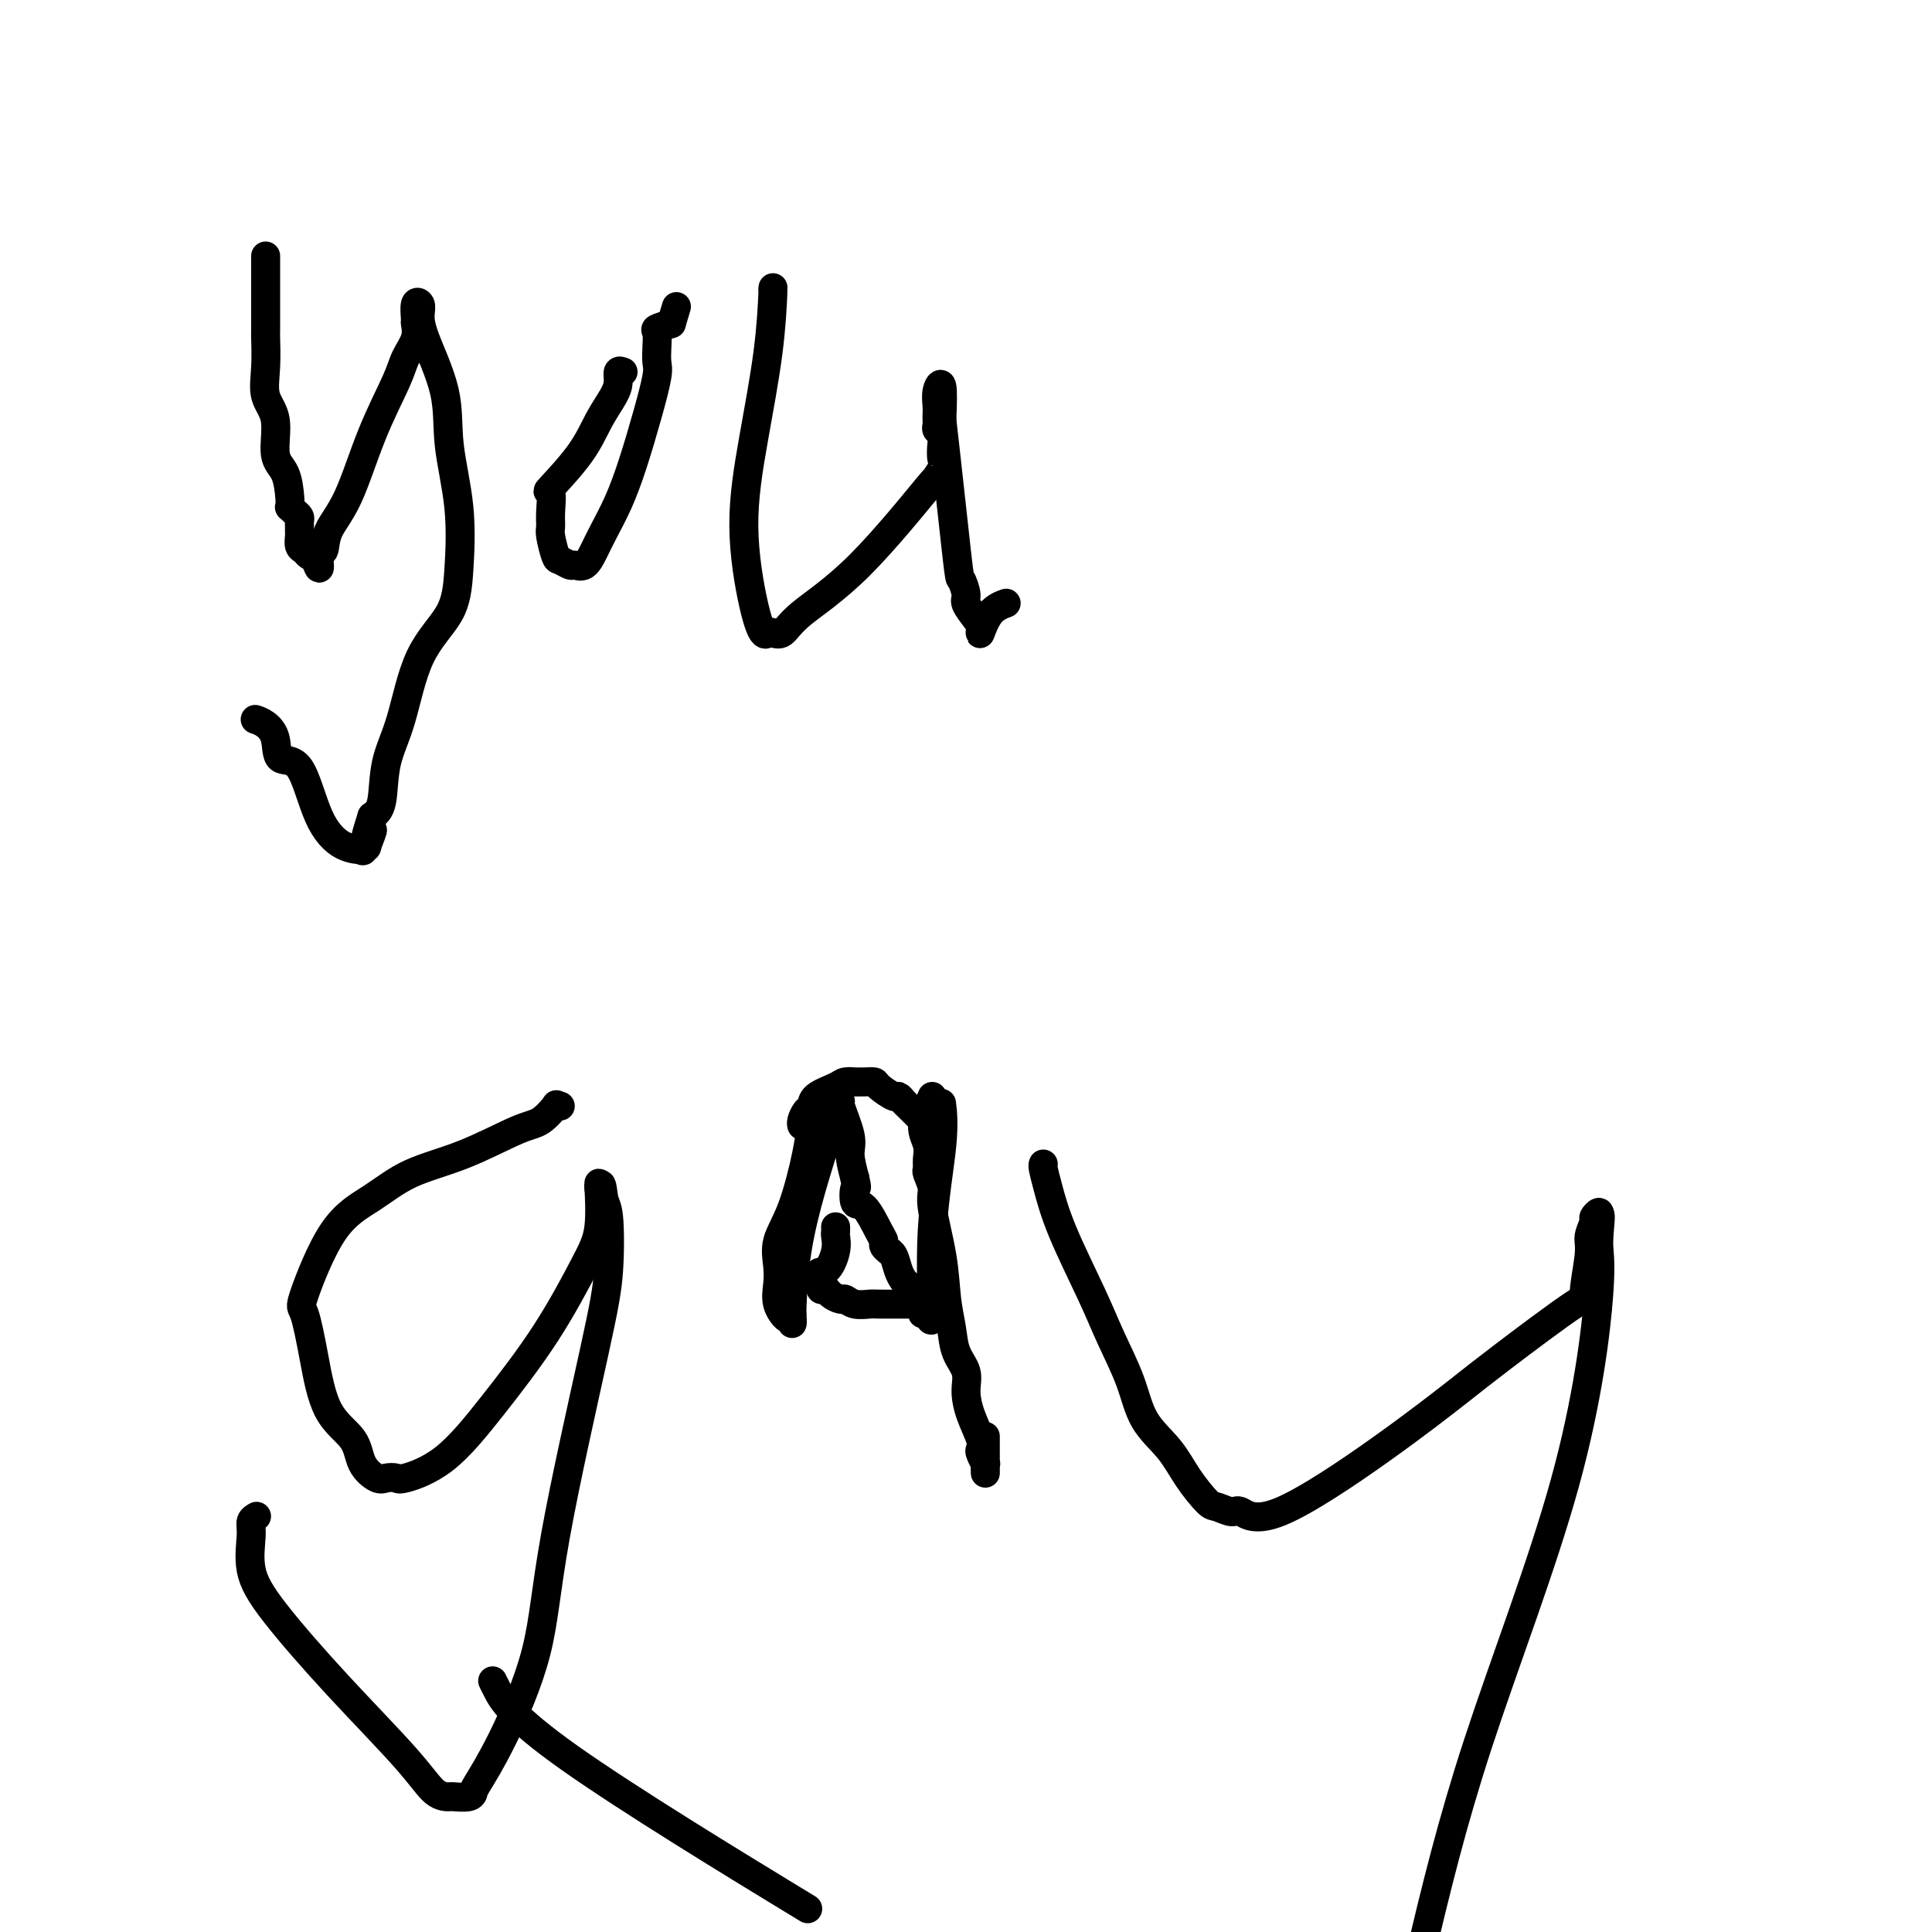
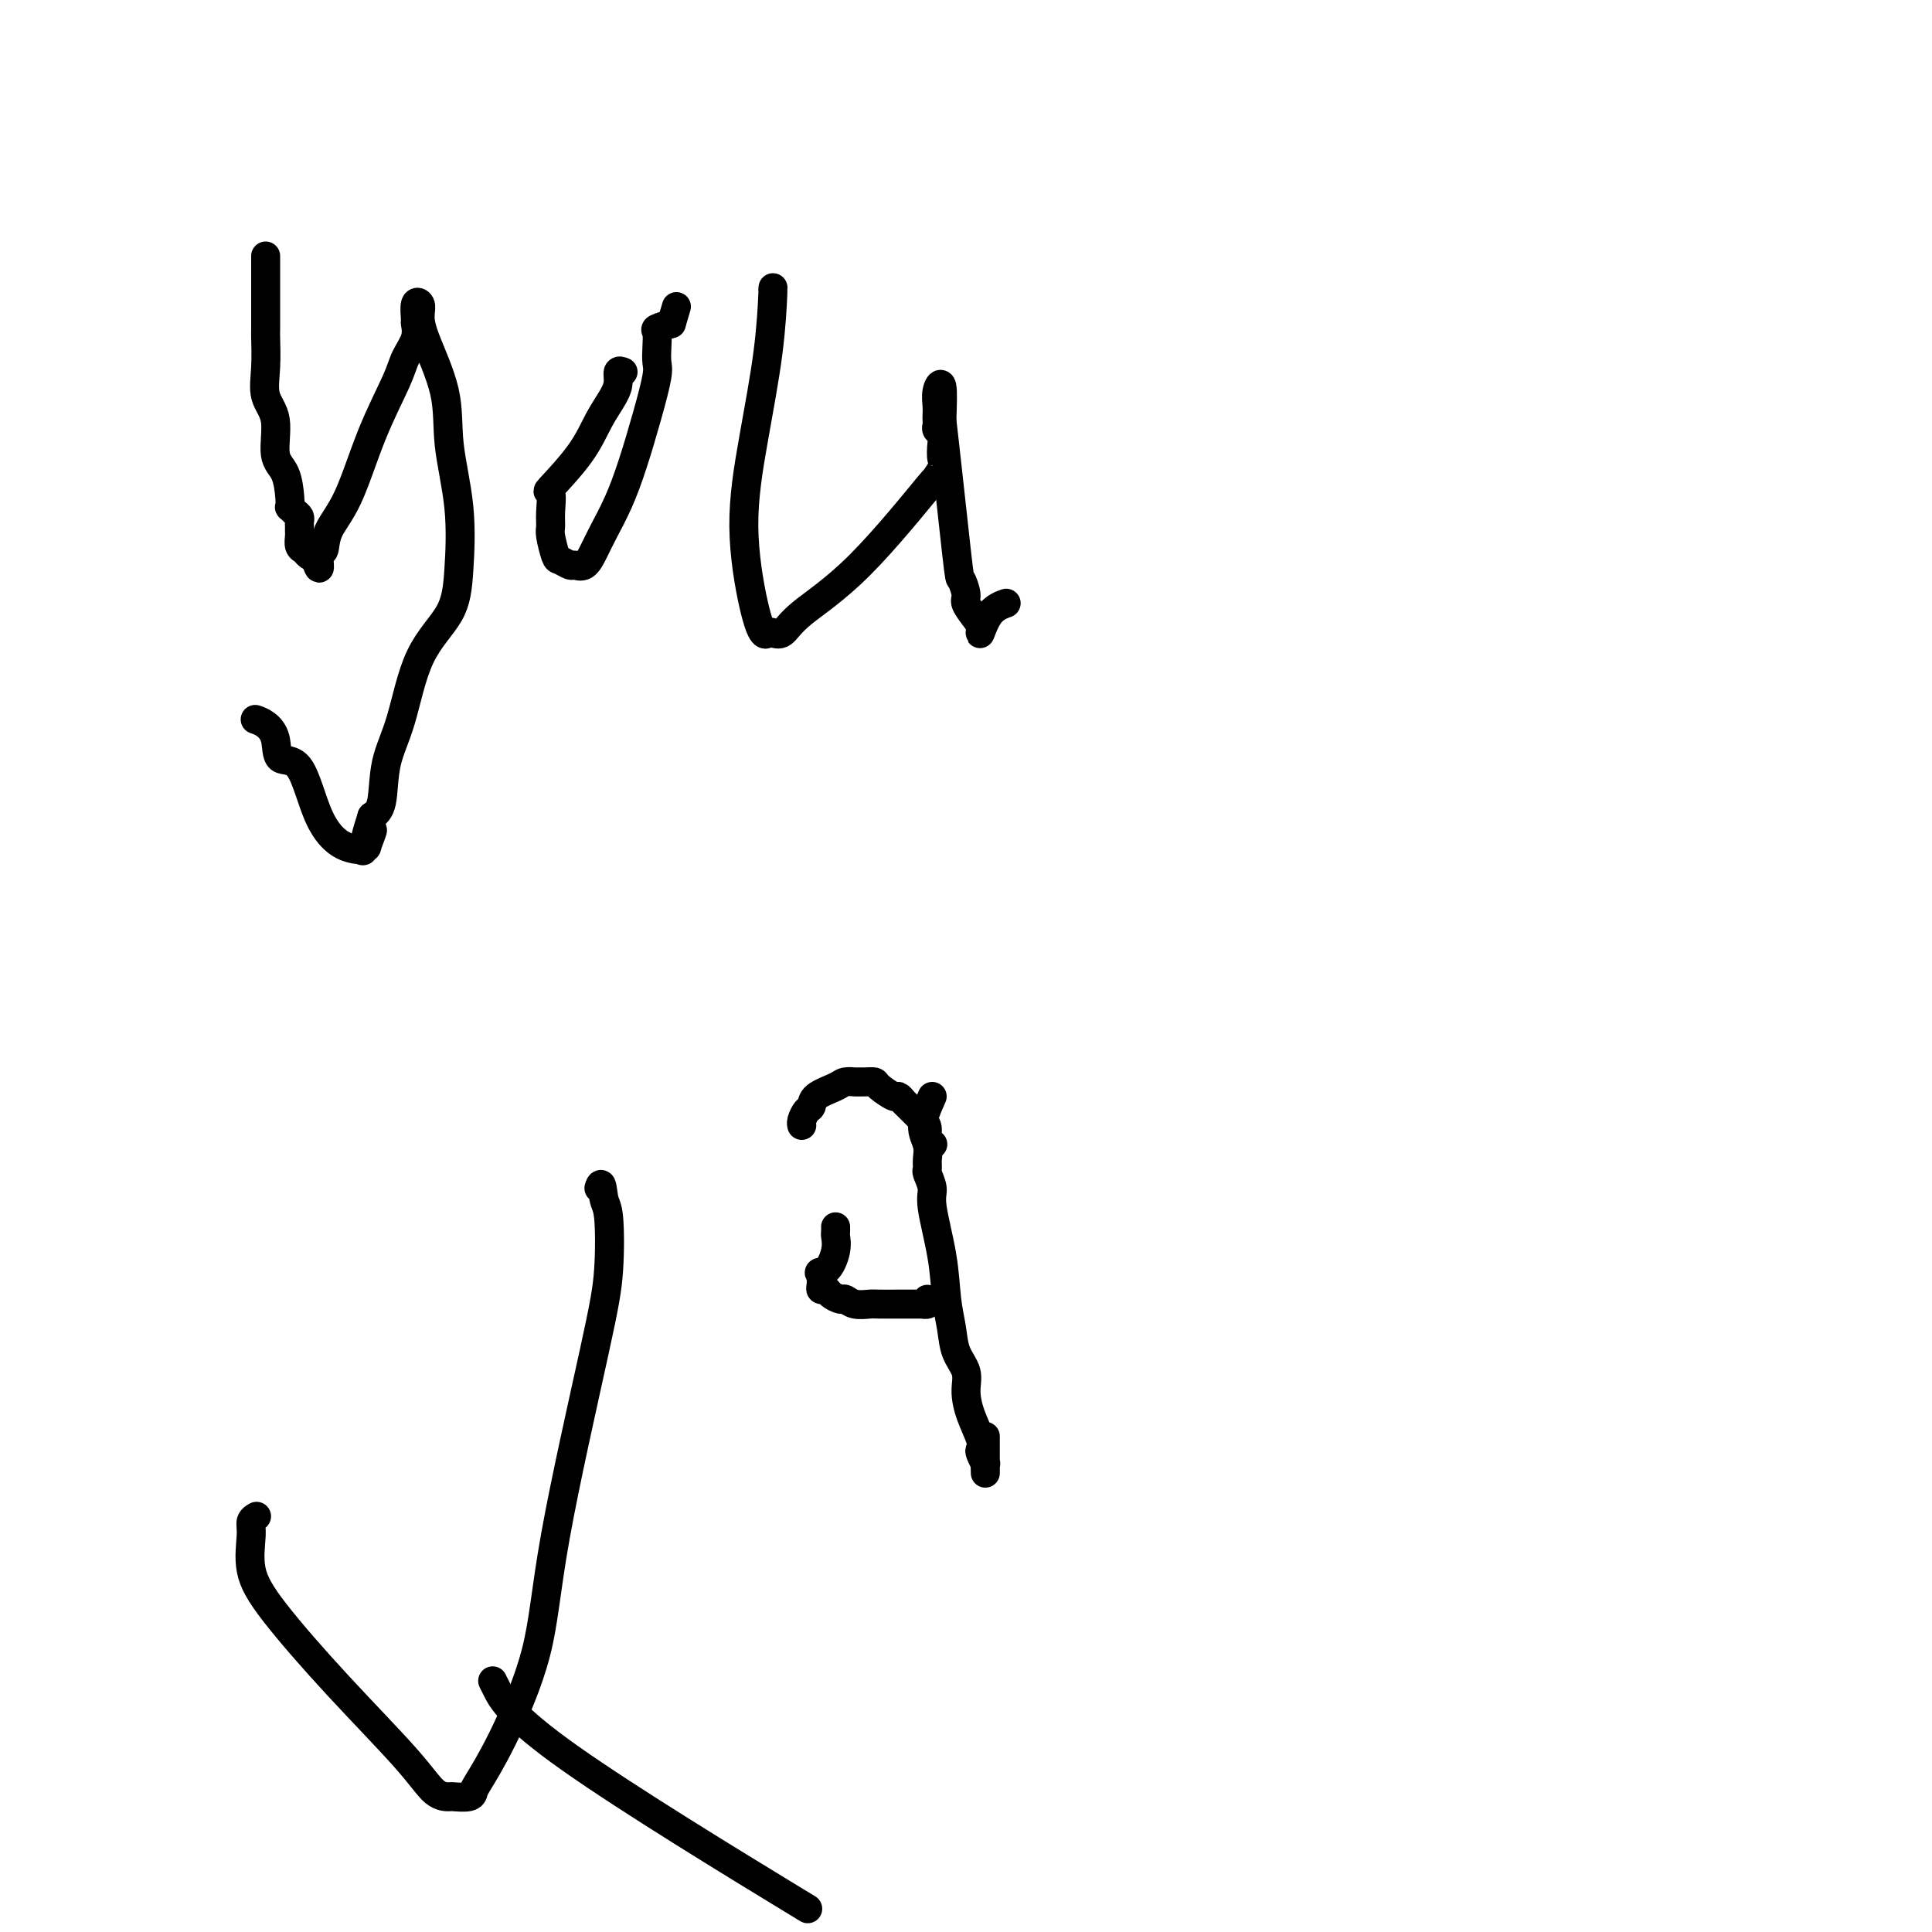
<svg xmlns="http://www.w3.org/2000/svg" viewBox="0 0 400 400" version="1.1">
  <g fill="none" stroke="#000000" stroke-width="6" stroke-linecap="round" stroke-linejoin="round">
    <path d="M55,53c-0.000,0.149 -0.000,0.298 0,1c0.000,0.702 0.001,1.957 0,3c-0.001,1.043 -0.002,1.875 0,4c0.002,2.125 0.009,5.545 0,7c-0.009,1.455 -0.032,0.946 0,2c0.032,1.054 0.120,3.673 0,6c-0.120,2.327 -0.449,4.364 0,6c0.449,1.636 1.676,2.873 2,5c0.324,2.127 -0.254,5.143 0,7c0.254,1.857 1.339,2.553 2,4c0.661,1.447 0.899,3.645 1,5c0.101,1.355 0.066,1.869 0,2c-0.066,0.131 -0.161,-0.120 0,0c0.161,0.120 0.579,0.610 1,1c0.421,0.390 0.845,0.681 1,1c0.155,0.319 0.041,0.667 0,1c-0.041,0.333 -0.008,0.652 0,1c0.008,0.348 -0.009,0.724 0,1c0.009,0.276 0.044,0.452 0,1c-0.044,0.548 -0.166,1.466 0,2c0.166,0.534 0.622,0.682 1,1c0.378,0.318 0.680,0.805 1,1c0.320,0.195 0.660,0.097 1,0" />
    <path d="M65,115c1.716,5.119 1.006,1.417 1,0c-0.006,-1.417 0.691,-0.549 1,-1c0.309,-0.451 0.228,-2.220 1,-4c0.772,-1.780 2.396,-3.571 4,-7c1.604,-3.429 3.186,-8.495 5,-13c1.814,-4.505 3.859,-8.448 5,-11c1.141,-2.552 1.376,-3.714 2,-5c0.624,-1.286 1.635,-2.696 2,-4c0.365,-1.304 0.084,-2.502 0,-3c-0.084,-0.498 0.030,-0.295 0,-1c-0.030,-0.705 -0.204,-2.317 0,-3c0.204,-0.683 0.785,-0.436 1,0c0.215,0.436 0.065,1.061 0,2c-0.065,0.939 -0.045,2.191 1,5c1.045,2.809 3.115,7.176 4,11c0.885,3.824 0.586,7.107 1,11c0.414,3.893 1.542,8.398 2,13c0.458,4.602 0.245,9.301 0,13c-0.245,3.699 -0.523,6.398 -2,9c-1.477,2.602 -4.153,5.106 -6,9c-1.847,3.894 -2.866,9.178 -4,13c-1.134,3.822 -2.382,6.183 -3,9c-0.618,2.817 -0.605,6.091 -1,8c-0.395,1.909 -1.197,2.455 -2,3" />
    <path d="M77,169c-2.719,8.383 -0.515,3.840 0,3c0.515,-0.840 -0.657,2.023 -1,3c-0.343,0.977 0.145,0.067 0,0c-0.145,-0.067 -0.922,0.709 -1,1c-0.078,0.291 0.543,0.095 0,0c-0.543,-0.095 -2.249,-0.090 -4,-1c-1.751,-0.910 -3.547,-2.734 -5,-6c-1.453,-3.266 -2.565,-7.975 -4,-10c-1.435,-2.025 -3.194,-1.366 -4,-2c-0.806,-0.634 -0.659,-2.562 -1,-4c-0.341,-1.438 -1.169,-2.387 -2,-3c-0.831,-0.613 -1.666,-0.889 -2,-1c-0.334,-0.111 -0.167,-0.055 0,0" />
    <path d="M129,77c-0.434,-0.165 -0.868,-0.330 -1,0c-0.132,0.330 0.037,1.155 0,2c-0.037,0.845 -0.279,1.712 -1,3c-0.721,1.288 -1.920,2.999 -3,5c-1.080,2.001 -2.040,4.294 -4,7c-1.960,2.706 -4.918,5.825 -6,7c-1.082,1.175 -0.287,0.406 0,1c0.287,0.594 0.065,2.550 0,4c-0.065,1.450 0.028,2.392 0,3c-0.028,0.608 -0.177,0.880 0,2c0.177,1.120 0.680,3.087 1,4c0.320,0.913 0.456,0.772 1,1c0.544,0.228 1.496,0.825 2,1c0.504,0.175 0.561,-0.071 1,0c0.439,0.071 1.261,0.460 2,0c0.739,-0.460 1.394,-1.768 2,-3c0.606,-1.232 1.161,-2.389 2,-4c0.839,-1.611 1.962,-3.677 3,-6c1.038,-2.323 1.991,-4.904 3,-8c1.009,-3.096 2.075,-6.707 3,-10c0.925,-3.293 1.710,-6.269 2,-8c0.290,-1.731 0.086,-2.218 0,-3c-0.086,-0.782 -0.054,-1.859 0,-3c0.054,-1.141 0.130,-2.346 0,-3c-0.130,-0.654 -0.466,-0.758 0,-1c0.466,-0.242 1.733,-0.621 3,-1" />
    <path d="M139,67c1.833,-6.167 0.917,-3.083 0,0" />
    <path d="M160,60c0.042,-0.505 0.084,-1.010 0,1c-0.084,2.010 -0.293,6.536 -1,12c-0.707,5.464 -1.913,11.867 -3,18c-1.087,6.133 -2.054,11.997 -2,18c0.054,6.003 1.131,12.147 2,16c0.869,3.853 1.532,5.415 2,6c0.468,0.585 0.741,0.191 1,0c0.259,-0.191 0.503,-0.181 1,0c0.497,0.181 1.248,0.532 2,0c0.752,-0.532 1.505,-1.946 4,-4c2.495,-2.054 6.731,-4.748 12,-10c5.269,-5.252 11.569,-13.063 14,-16c2.431,-2.937 0.992,-1.000 1,-1c0.008,0.000 1.462,-1.936 2,-3c0.538,-1.064 0.158,-1.255 0,-2c-0.158,-0.745 -0.095,-2.045 0,-3c0.095,-0.955 0.222,-1.565 0,-2c-0.222,-0.435 -0.791,-0.696 -1,-1c-0.209,-0.304 -0.057,-0.651 0,-1c0.057,-0.349 0.019,-0.701 0,-1c-0.019,-0.299 -0.019,-0.544 0,-1c0.019,-0.456 0.057,-1.122 0,-2c-0.057,-0.878 -0.208,-1.967 0,-3c0.208,-1.033 0.774,-2.009 1,-1c0.226,1.009 0.113,4.005 0,7" />
    <path d="M195,87c0.792,6.723 2.271,20.529 3,27c0.729,6.471 0.707,5.606 1,6c0.293,0.394 0.900,2.046 1,3c0.100,0.954 -0.308,1.209 0,2c0.308,0.791 1.334,2.117 2,3c0.666,0.883 0.974,1.322 1,2c0.026,0.678 -0.230,1.594 0,1c0.230,-0.594 0.947,-2.698 2,-4c1.053,-1.302 2.444,-1.800 3,-2c0.556,-0.200 0.278,-0.100 0,0" />
-     <path d="M116,229c-0.492,0.084 -0.983,0.168 -1,0c-0.017,-0.168 0.441,-0.588 0,0c-0.441,0.588 -1.780,2.183 -3,3c-1.220,0.817 -2.319,0.856 -5,2c-2.681,1.144 -6.943,3.393 -11,5c-4.057,1.607 -7.908,2.571 -11,4c-3.092,1.429 -5.425,3.321 -8,5c-2.575,1.679 -5.391,3.144 -8,7c-2.609,3.856 -5.011,10.102 -6,13c-0.989,2.898 -0.565,2.449 0,4c0.565,1.551 1.272,5.103 2,9c0.728,3.897 1.479,8.141 3,11c1.521,2.859 3.812,4.335 5,6c1.188,1.665 1.272,3.520 2,5c0.728,1.480 2.098,2.586 3,3c0.902,0.414 1.334,0.138 2,0c0.666,-0.138 1.564,-0.136 2,0c0.436,0.136 0.410,0.407 2,0c1.590,-0.407 4.798,-1.493 8,-4c3.202,-2.507 6.399,-6.436 10,-11c3.601,-4.564 7.606,-9.764 11,-15c3.394,-5.236 6.177,-10.507 8,-14c1.823,-3.493 2.685,-5.207 3,-8c0.315,-2.793 0.085,-6.666 0,-8c-0.085,-1.334 -0.023,-0.128 0,0c0.023,0.128 0.007,-0.820 0,-1c-0.007,-0.180 -0.003,0.410 0,1" />
    <path d="M124,246c0.634,-2.122 0.720,0.573 1,2c0.280,1.427 0.753,1.586 1,4c0.247,2.414 0.269,7.083 0,11c-0.269,3.917 -0.829,7.081 -3,17c-2.171,9.919 -5.955,26.594 -8,38c-2.045,11.406 -2.353,17.543 -4,24c-1.647,6.457 -4.634,13.233 -7,18c-2.366,4.767 -4.110,7.526 -5,9c-0.890,1.474 -0.926,1.663 -1,2c-0.074,0.337 -0.185,0.822 -1,1c-0.815,0.178 -2.333,0.050 -3,0c-0.667,-0.050 -0.485,-0.023 -1,0c-0.515,0.023 -1.729,0.042 -3,-1c-1.271,-1.042 -2.599,-3.147 -6,-7c-3.401,-3.853 -8.874,-9.456 -14,-15c-5.126,-5.544 -9.906,-11.030 -13,-15c-3.094,-3.970 -4.503,-6.423 -5,-9c-0.497,-2.577 -0.082,-5.278 0,-7c0.082,-1.722 -0.170,-2.464 0,-3c0.170,-0.536 0.763,-0.868 1,-1c0.237,-0.132 0.119,-0.066 0,0" />
-     <path d="M171,229c-0.745,0.724 -1.489,1.449 -2,2c-0.511,0.551 -0.788,0.930 -1,2c-0.212,1.070 -0.358,2.831 -1,6c-0.642,3.169 -1.782,7.747 -3,11c-1.218,3.253 -2.516,5.181 -3,7c-0.484,1.819 -0.154,3.530 0,5c0.154,1.470 0.132,2.701 0,4c-0.132,1.299 -0.375,2.666 0,4c0.375,1.334 1.368,2.635 2,3c0.632,0.365 0.903,-0.206 1,0c0.097,0.206 0.021,1.188 0,1c-0.021,-0.188 0.014,-1.547 0,-2c-0.014,-0.453 -0.077,0.001 0,-2c0.077,-2.001 0.292,-6.457 1,-11c0.708,-4.543 1.907,-9.175 3,-13c1.093,-3.825 2.081,-6.844 3,-10c0.919,-3.156 1.771,-6.448 2,-8c0.229,-1.552 -0.164,-1.365 0,-1c0.164,0.365 0.884,0.907 1,1c0.116,0.093 -0.371,-0.264 0,1c0.371,1.264 1.600,4.148 2,6c0.400,1.852 -0.029,2.672 0,4c0.029,1.328 0.514,3.164 1,5" />
-     <path d="M177,244c0.640,2.743 0.238,1.600 0,2c-0.238,0.400 -0.314,2.345 0,3c0.314,0.655 1.016,0.022 2,1c0.984,0.978 2.249,3.568 3,5c0.751,1.432 0.989,1.705 1,2c0.011,0.295 -0.204,0.610 0,1c0.204,0.390 0.829,0.854 1,1c0.171,0.146 -0.110,-0.025 0,0c0.110,0.025 0.612,0.248 1,1c0.388,0.752 0.663,2.033 1,3c0.337,0.967 0.735,1.620 1,2c0.265,0.380 0.396,0.489 1,1c0.604,0.511 1.681,1.426 2,2c0.319,0.574 -0.120,0.808 0,1c0.120,0.192 0.801,0.343 1,1c0.199,0.657 -0.083,1.820 0,2c0.083,0.180 0.530,-0.622 1,0c0.470,0.622 0.963,2.667 1,0c0.037,-2.667 -0.382,-10.045 0,-17c0.382,-6.955 1.564,-13.488 2,-18c0.436,-4.512 0.124,-7.003 0,-8c-0.124,-0.997 -0.062,-0.498 0,0" />
-     <path d="M216,241c-0.064,0.152 -0.129,0.305 0,1c0.129,0.695 0.450,1.933 1,4c0.550,2.067 1.328,4.964 3,9c1.672,4.036 4.240,9.211 6,13c1.760,3.789 2.714,6.192 4,9c1.286,2.808 2.905,6.021 4,9c1.095,2.979 1.668,5.725 3,8c1.332,2.275 3.425,4.078 5,6c1.575,1.922 2.633,3.962 4,6c1.367,2.038 3.045,4.073 4,5c0.955,0.927 1.189,0.746 2,1c0.811,0.254 2.201,0.942 3,1c0.799,0.058 1.007,-0.514 2,0c0.993,0.514 2.772,2.114 8,0c5.228,-2.114 13.904,-7.943 21,-13c7.096,-5.057 12.613,-9.344 16,-12c3.387,-2.656 4.644,-3.683 9,-7c4.356,-3.317 11.812,-8.924 15,-11c3.188,-2.076 2.107,-0.622 2,-2c-0.107,-1.378 0.760,-5.589 1,-8c0.240,-2.411 -0.146,-3.022 0,-4c0.146,-0.978 0.823,-2.324 1,-3c0.177,-0.676 -0.145,-0.682 0,-1c0.145,-0.318 0.756,-0.948 1,-1c0.244,-0.052 0.122,0.474 0,1" />
-     <path d="M331,252c0.726,-1.879 0.043,2.422 0,5c-0.043,2.578 0.556,3.433 0,11c-0.556,7.567 -2.265,21.845 -7,39c-4.735,17.155 -12.496,37.187 -18,54c-5.504,16.813 -8.752,30.406 -12,44" />
    <path d="M162,392c4.536,2.762 9.072,5.525 0,0c-9.072,-5.525 -31.751,-19.337 -44,-28c-12.249,-8.663 -14.067,-12.179 -15,-14c-0.933,-1.821 -0.981,-1.949 -1,-2c-0.019,-0.051 -0.010,-0.026 0,0" />
    <path d="M192,269c0.125,0.423 0.250,0.845 0,1c-0.250,0.155 -0.876,0.041 -1,0c-0.124,-0.041 0.254,-0.011 0,0c-0.254,0.011 -1.141,0.003 -2,0c-0.859,-0.003 -1.690,0.000 -2,0c-0.310,-0.000 -0.101,-0.004 -1,0c-0.899,0.004 -2.908,0.016 -4,0c-1.092,-0.016 -1.266,-0.060 -2,0c-0.734,0.060 -2.028,0.222 -3,0c-0.972,-0.222 -1.623,-0.829 -2,-1c-0.377,-0.171 -0.479,0.096 -1,0c-0.521,-0.096 -1.460,-0.553 -2,-1c-0.540,-0.447 -0.681,-0.883 -1,-1c-0.319,-0.117 -0.817,0.084 -1,0c-0.183,-0.084 -0.052,-0.453 0,-1c0.052,-0.547 0.026,-1.274 0,-2" />
    <path d="M170,264c-0.978,-0.958 0.078,-0.351 1,-1c0.922,-0.649 1.711,-2.552 2,-4c0.289,-1.448 0.077,-2.440 0,-3c-0.077,-0.560 -0.021,-0.689 0,-1c0.021,-0.311 0.006,-0.803 0,-1c-0.006,-0.197 -0.003,-0.098 0,0" />
    <path d="M193,227c-0.959,2.158 -1.918,4.317 -2,6c-0.082,1.683 0.714,2.891 1,4c0.286,1.109 0.061,2.118 0,3c-0.061,0.882 0.043,1.635 0,2c-0.043,0.365 -0.233,0.340 0,1c0.233,0.660 0.889,2.006 1,3c0.111,0.994 -0.322,1.637 0,4c0.322,2.363 1.400,6.445 2,10c0.600,3.555 0.720,6.582 1,9c0.280,2.418 0.718,4.228 1,6c0.282,1.772 0.409,3.507 1,5c0.591,1.493 1.647,2.743 2,4c0.353,1.257 0.002,2.520 0,4c-0.002,1.480 0.343,3.175 1,5c0.657,1.825 1.626,3.779 2,5c0.374,1.221 0.153,1.709 0,2c-0.153,0.291 -0.237,0.385 0,1c0.237,0.615 0.796,1.749 1,2c0.204,0.251 0.055,-0.382 0,0c-0.055,0.382 -0.015,1.779 0,2c0.015,0.221 0.004,-0.735 0,-1c-0.004,-0.265 -0.001,0.159 0,-1c0.001,-1.159 0.000,-3.903 0,-5c-0.000,-1.097 -0.000,-0.549 0,0" />
    <path d="M193,237c0.115,-0.081 0.231,-0.162 0,0c-0.231,0.162 -0.807,0.566 -1,0c-0.193,-0.566 -0.003,-2.103 0,-3c0.003,-0.897 -0.182,-1.153 -1,-2c-0.818,-0.847 -2.268,-2.286 -3,-3c-0.732,-0.714 -0.745,-0.703 -1,-1c-0.255,-0.297 -0.753,-0.903 -1,-1c-0.247,-0.097 -0.242,0.314 -1,0c-0.758,-0.314 -2.278,-1.352 -3,-2c-0.722,-0.648 -0.645,-0.906 -1,-1c-0.355,-0.094 -1.143,-0.023 -2,0c-0.857,0.023 -1.785,-0.002 -2,0c-0.215,0.002 0.283,0.032 0,0c-0.283,-0.032 -1.347,-0.126 -2,0c-0.653,0.126 -0.897,0.471 -2,1c-1.103,0.529 -3.066,1.242 -4,2c-0.934,0.758 -0.839,1.562 -1,2c-0.161,0.438 -0.579,0.509 -1,1c-0.421,0.491 -0.844,1.401 -1,2c-0.156,0.599 -0.045,0.885 0,1c0.045,0.115 0.022,0.057 0,0" />
  </g>
</svg>